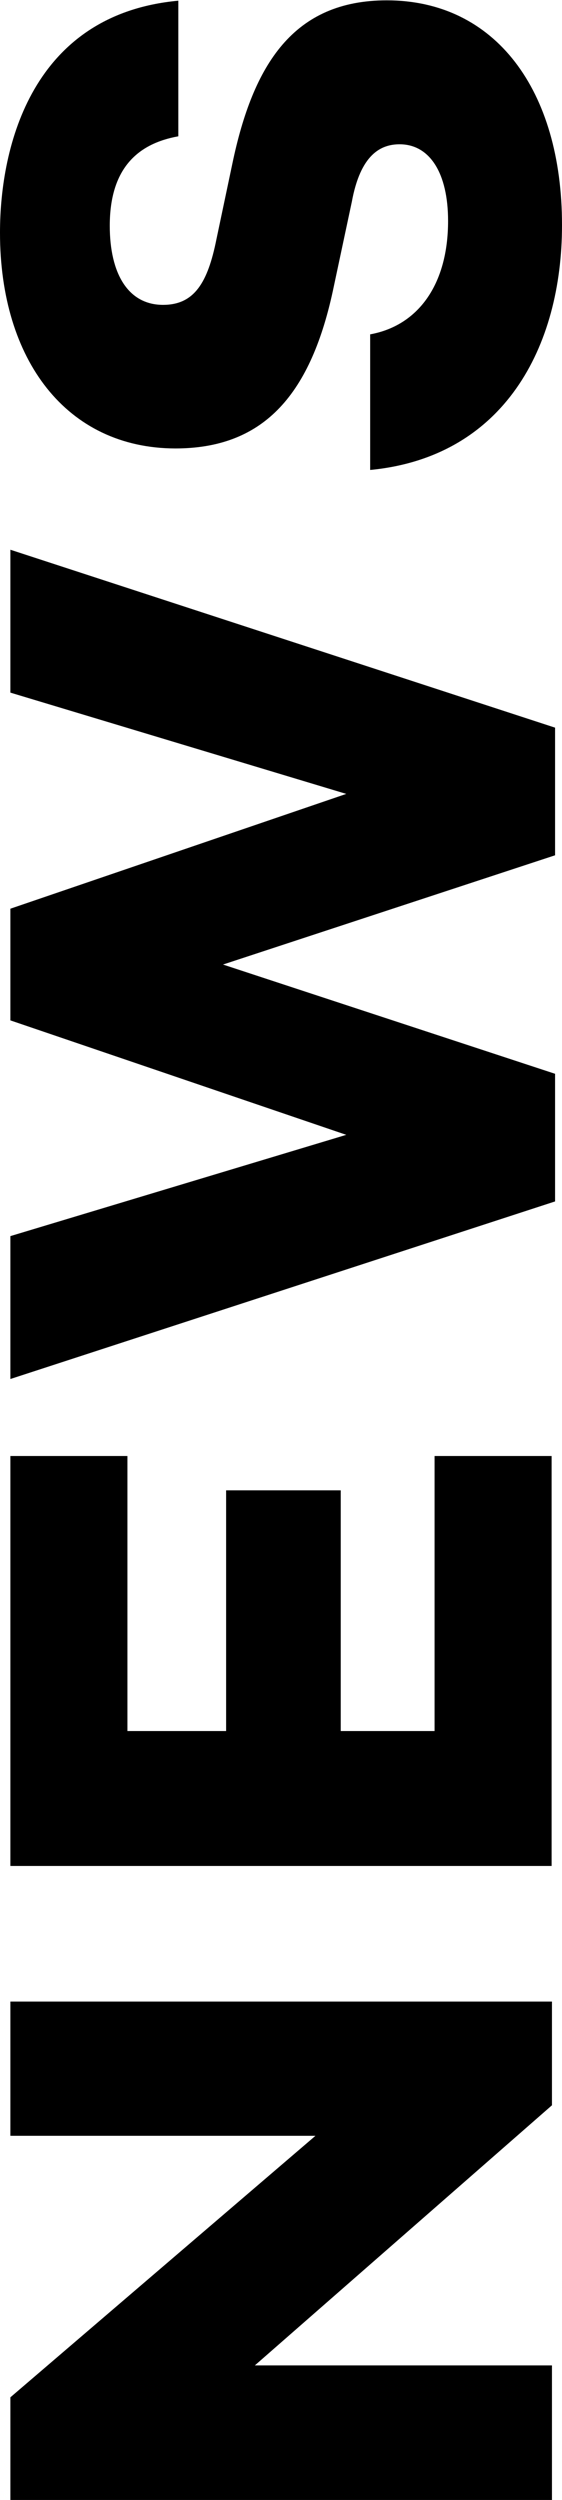
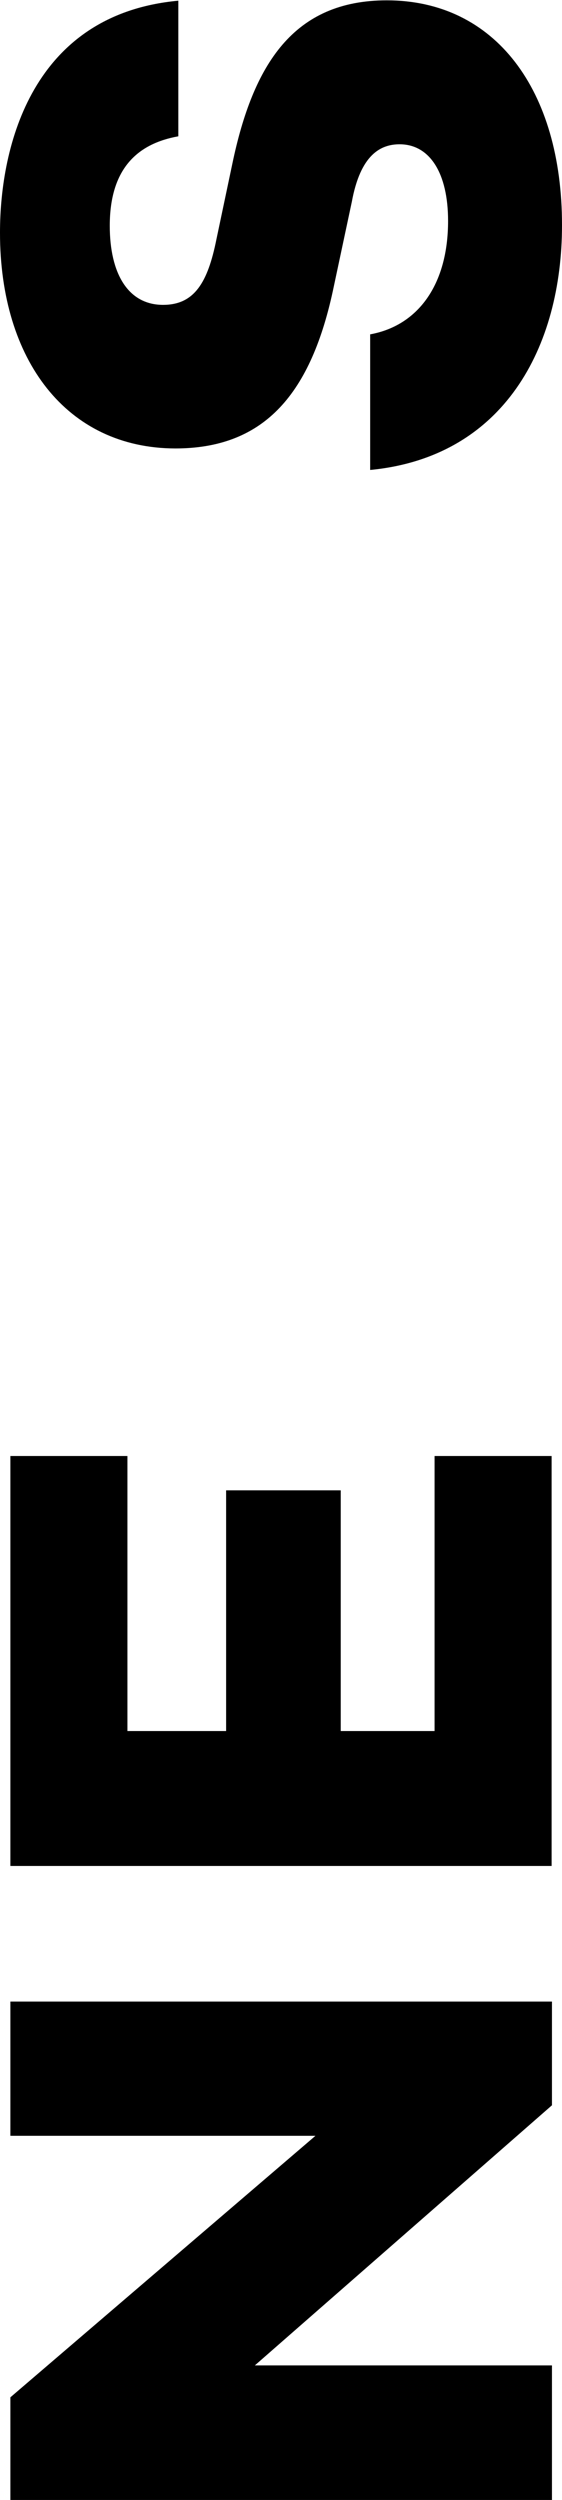
<svg xmlns="http://www.w3.org/2000/svg" id="_レイヤー_2" viewBox="0 0 16.23 72.08">
  <defs>
    <style>.cls-1{stroke-width:0px;}</style>
  </defs>
  <g id="_文字と写真">
    <path class="cls-1" d="m.3,57.71h15.64v2.99l-8.58,7.5h8.58v3.89H.3v-2.97l8.81-7.54H.3v-3.86Z" />
    <path class="cls-1" d="m3.68,49.91h2.85v-6.94h3.31v6.94h2.71v-7.93h3.38v11.82H.3v-11.82h3.38v7.93Z" />
-     <path class="cls-1" d="m.3,15.85l15.73,5.13v3.68l-9.59,3.15,9.59,3.15v3.68L.3,39.76v-4.12l9.7-2.92L.3,29.42v-3.22l9.7-3.31L.3,19.97v-4.12Z" />
    <path class="cls-1" d="m5.15.02v3.91c-1.17.21-1.98.92-1.98,2.58,0,1.38.53,2.28,1.54,2.28.9,0,1.29-.64,1.54-1.89l.46-2.18c.6-2.87,1.77-4.71,4.46-4.71,3.13,0,5.06,2.58,5.06,6.48,0,3.52-1.68,6.69-5.54,7.06v-3.91c1.38-.25,2.25-1.43,2.25-3.27,0-1.38-.53-2.21-1.4-2.21-.55,0-1.13.3-1.38,1.66l-.55,2.58c-.67,3.08-2.07,4.53-4.55,4.53C1.93,12.92,0,10.39,0,6.71,0,4.19.94.41,5.15.02Z" />
  </g>
</svg>